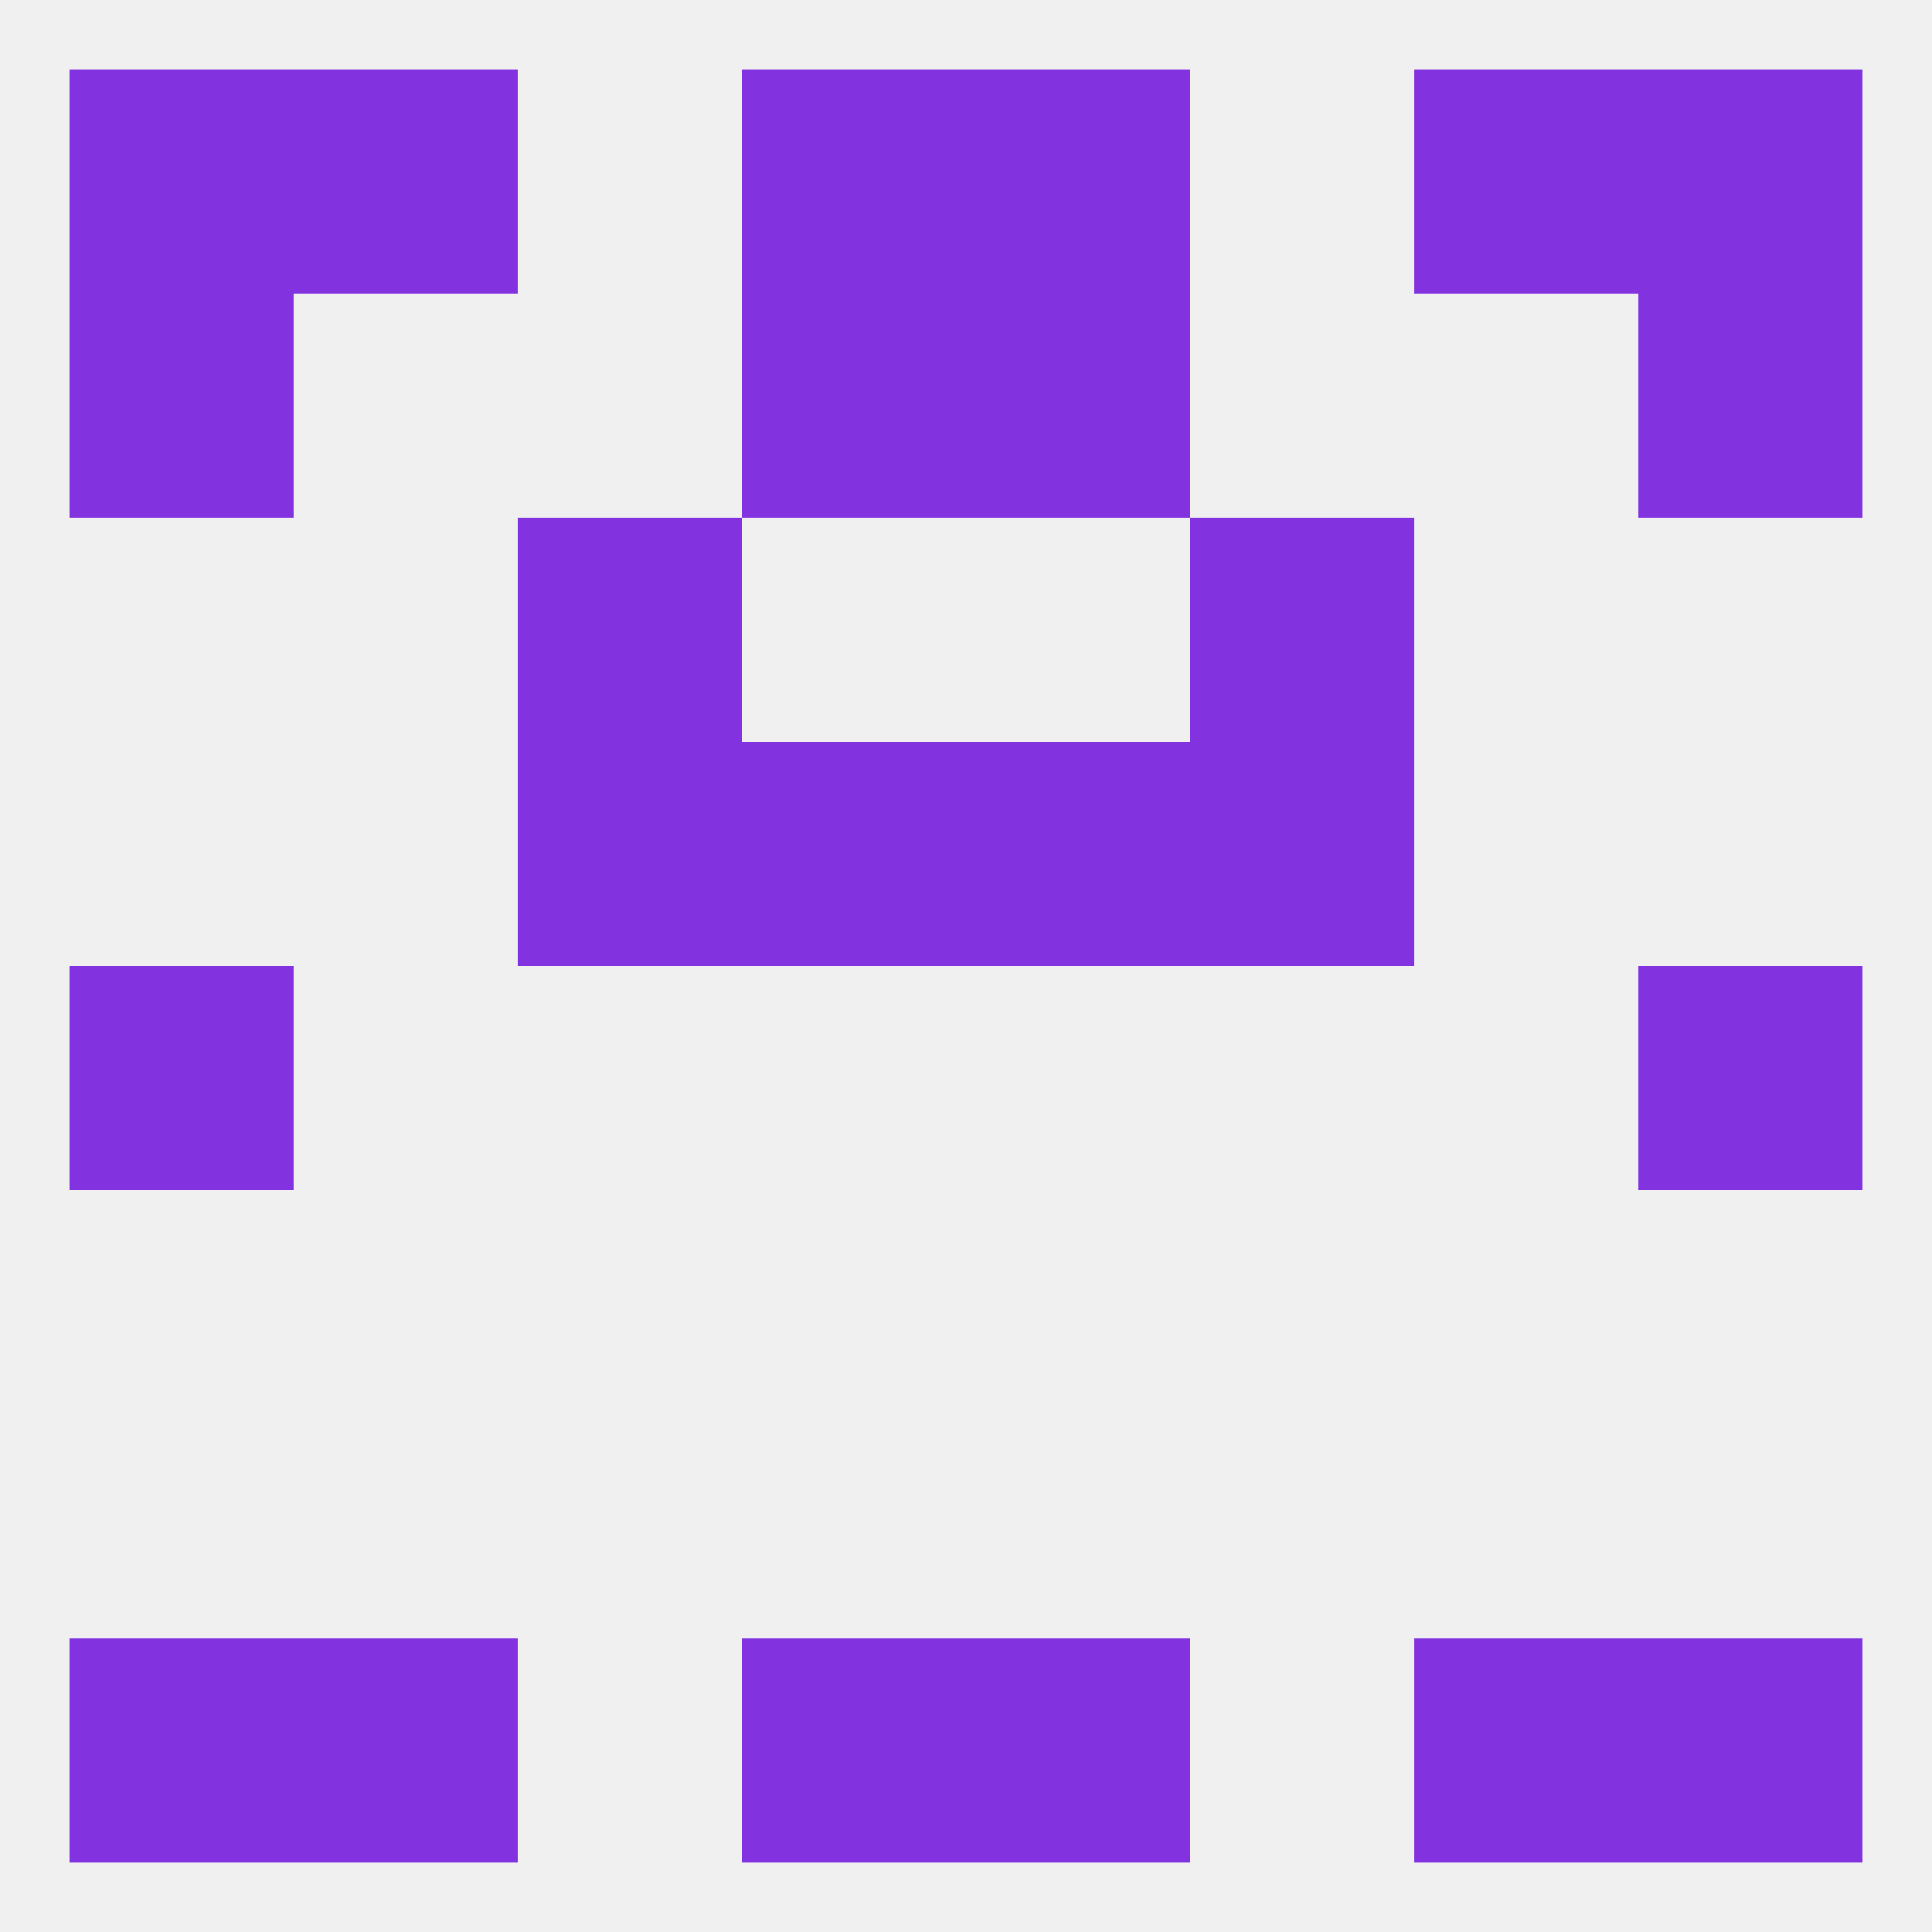
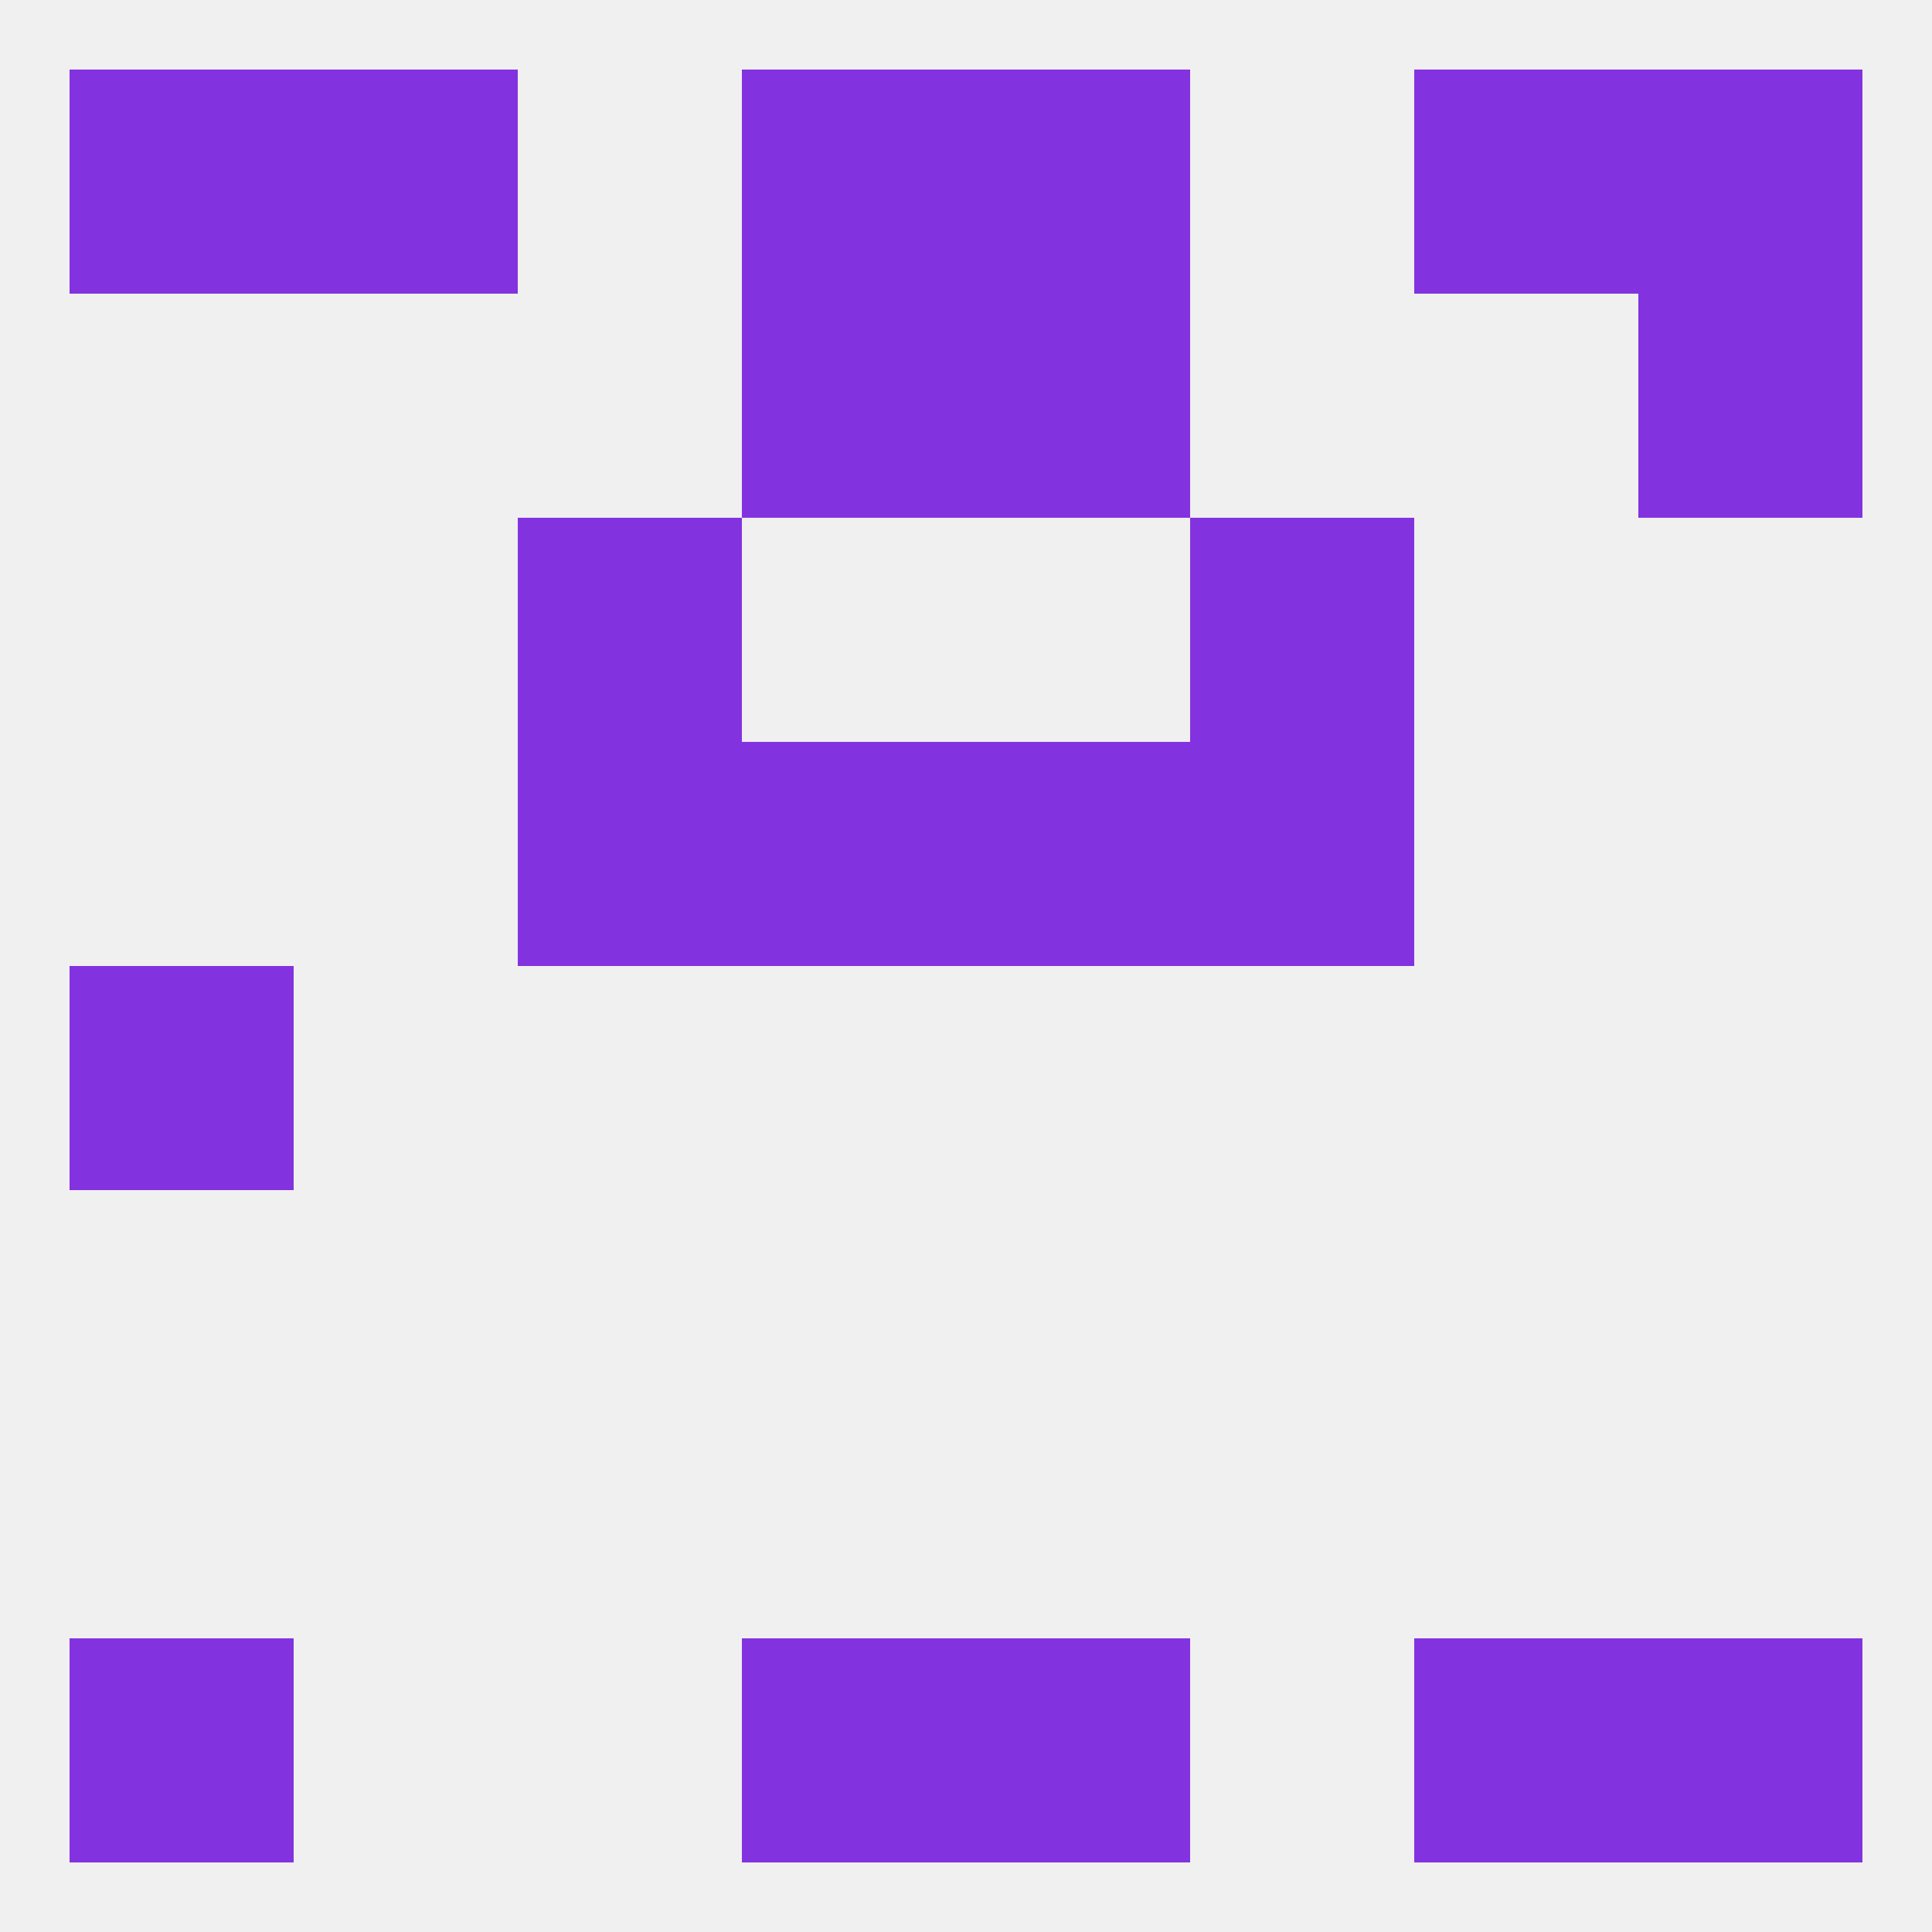
<svg xmlns="http://www.w3.org/2000/svg" version="1.1" baseprofile="full" width="250" height="250" viewBox="0 0 250 250">
  <rect width="100%" height="100%" fill="rgba(240,240,240,255)" />
  <rect x="38" y="9" width="29" height="29" fill="rgba(131,50,224,255)" />
  <rect x="183" y="9" width="29" height="29" fill="rgba(131,50,224,255)" />
  <rect x="96" y="9" width="29" height="29" fill="rgba(131,50,224,255)" />
  <rect x="125" y="9" width="29" height="29" fill="rgba(131,50,224,255)" />
  <rect x="9" y="9" width="29" height="29" fill="rgba(131,50,224,255)" />
  <rect x="212" y="9" width="29" height="29" fill="rgba(131,50,224,255)" />
  <rect x="125" y="212" width="29" height="29" fill="rgba(131,50,224,255)" />
  <rect x="9" y="212" width="29" height="29" fill="rgba(131,50,224,255)" />
  <rect x="212" y="212" width="29" height="29" fill="rgba(131,50,224,255)" />
-   <rect x="38" y="212" width="29" height="29" fill="rgba(131,50,224,255)" />
  <rect x="183" y="212" width="29" height="29" fill="rgba(131,50,224,255)" />
  <rect x="96" y="212" width="29" height="29" fill="rgba(131,50,224,255)" />
  <rect x="9" y="125" width="29" height="29" fill="rgba(131,50,224,255)" />
-   <rect x="212" y="125" width="29" height="29" fill="rgba(131,50,224,255)" />
  <rect x="125" y="96" width="29" height="29" fill="rgba(131,50,224,255)" />
  <rect x="67" y="96" width="29" height="29" fill="rgba(131,50,224,255)" />
  <rect x="154" y="96" width="29" height="29" fill="rgba(131,50,224,255)" />
  <rect x="96" y="96" width="29" height="29" fill="rgba(131,50,224,255)" />
  <rect x="67" y="67" width="29" height="29" fill="rgba(131,50,224,255)" />
  <rect x="154" y="67" width="29" height="29" fill="rgba(131,50,224,255)" />
-   <rect x="9" y="38" width="29" height="29" fill="rgba(131,50,224,255)" />
  <rect x="212" y="38" width="29" height="29" fill="rgba(131,50,224,255)" />
  <rect x="96" y="38" width="29" height="29" fill="rgba(131,50,224,255)" />
  <rect x="125" y="38" width="29" height="29" fill="rgba(131,50,224,255)" />
</svg>